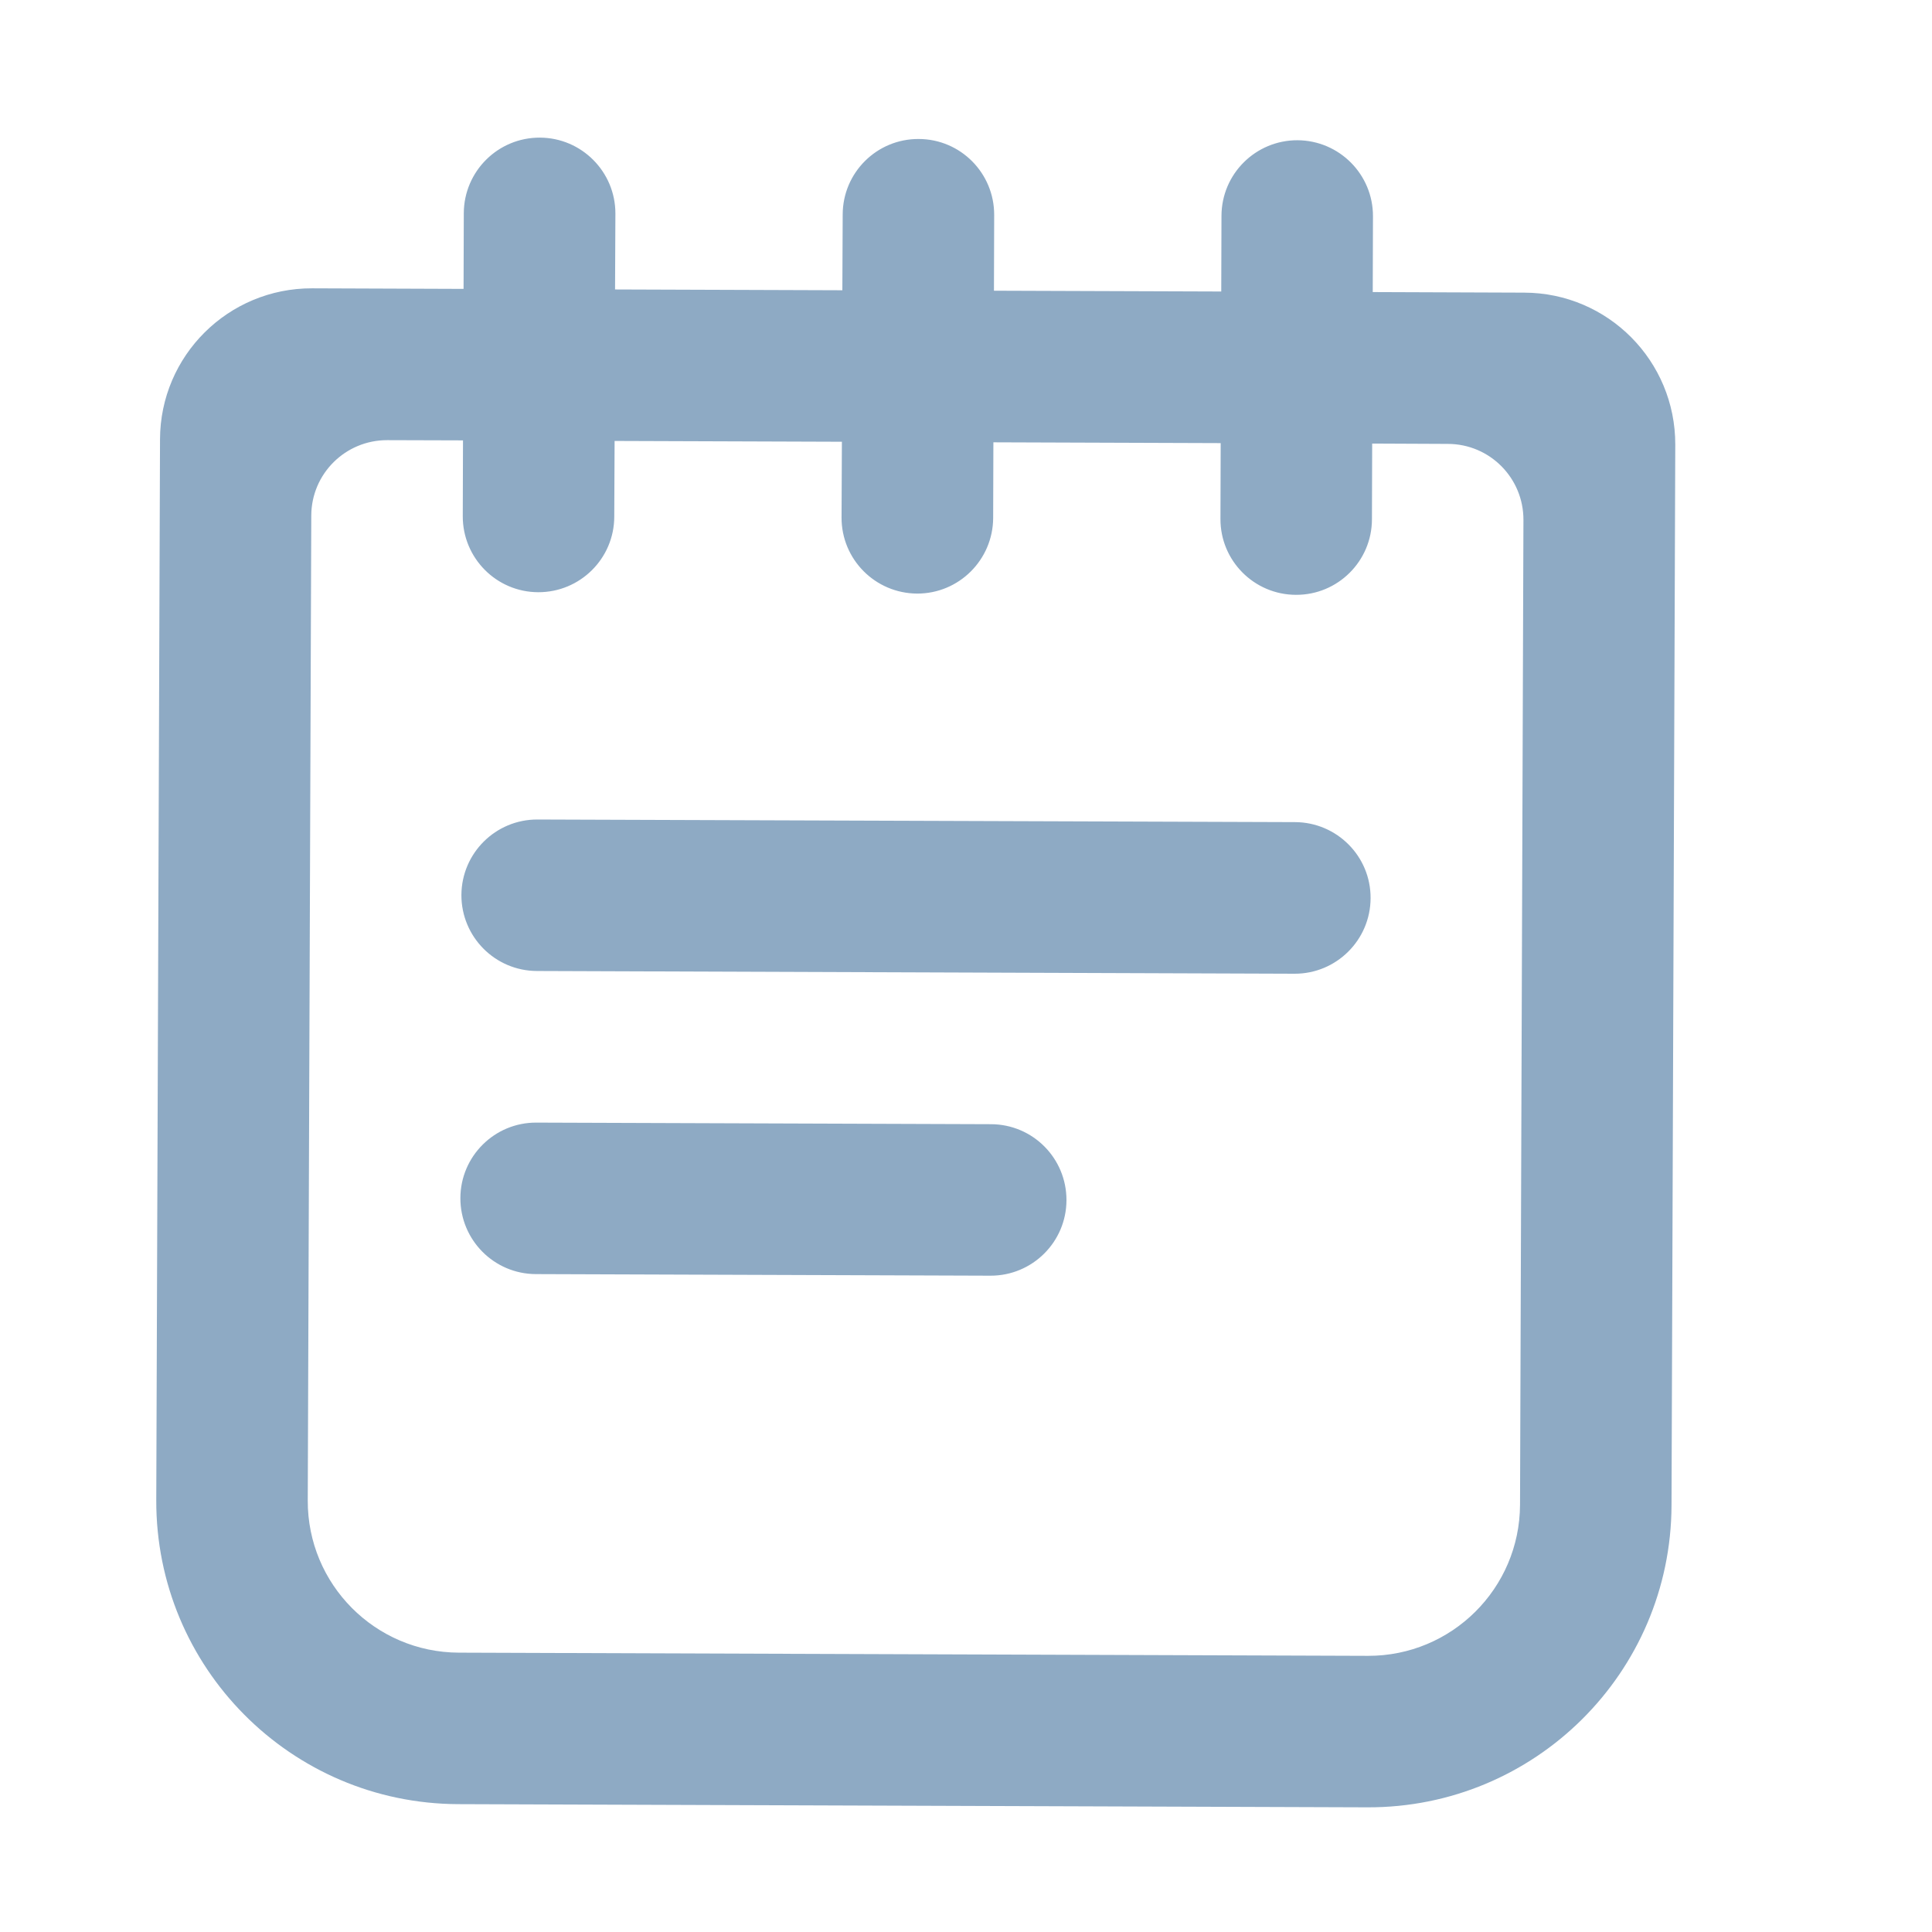
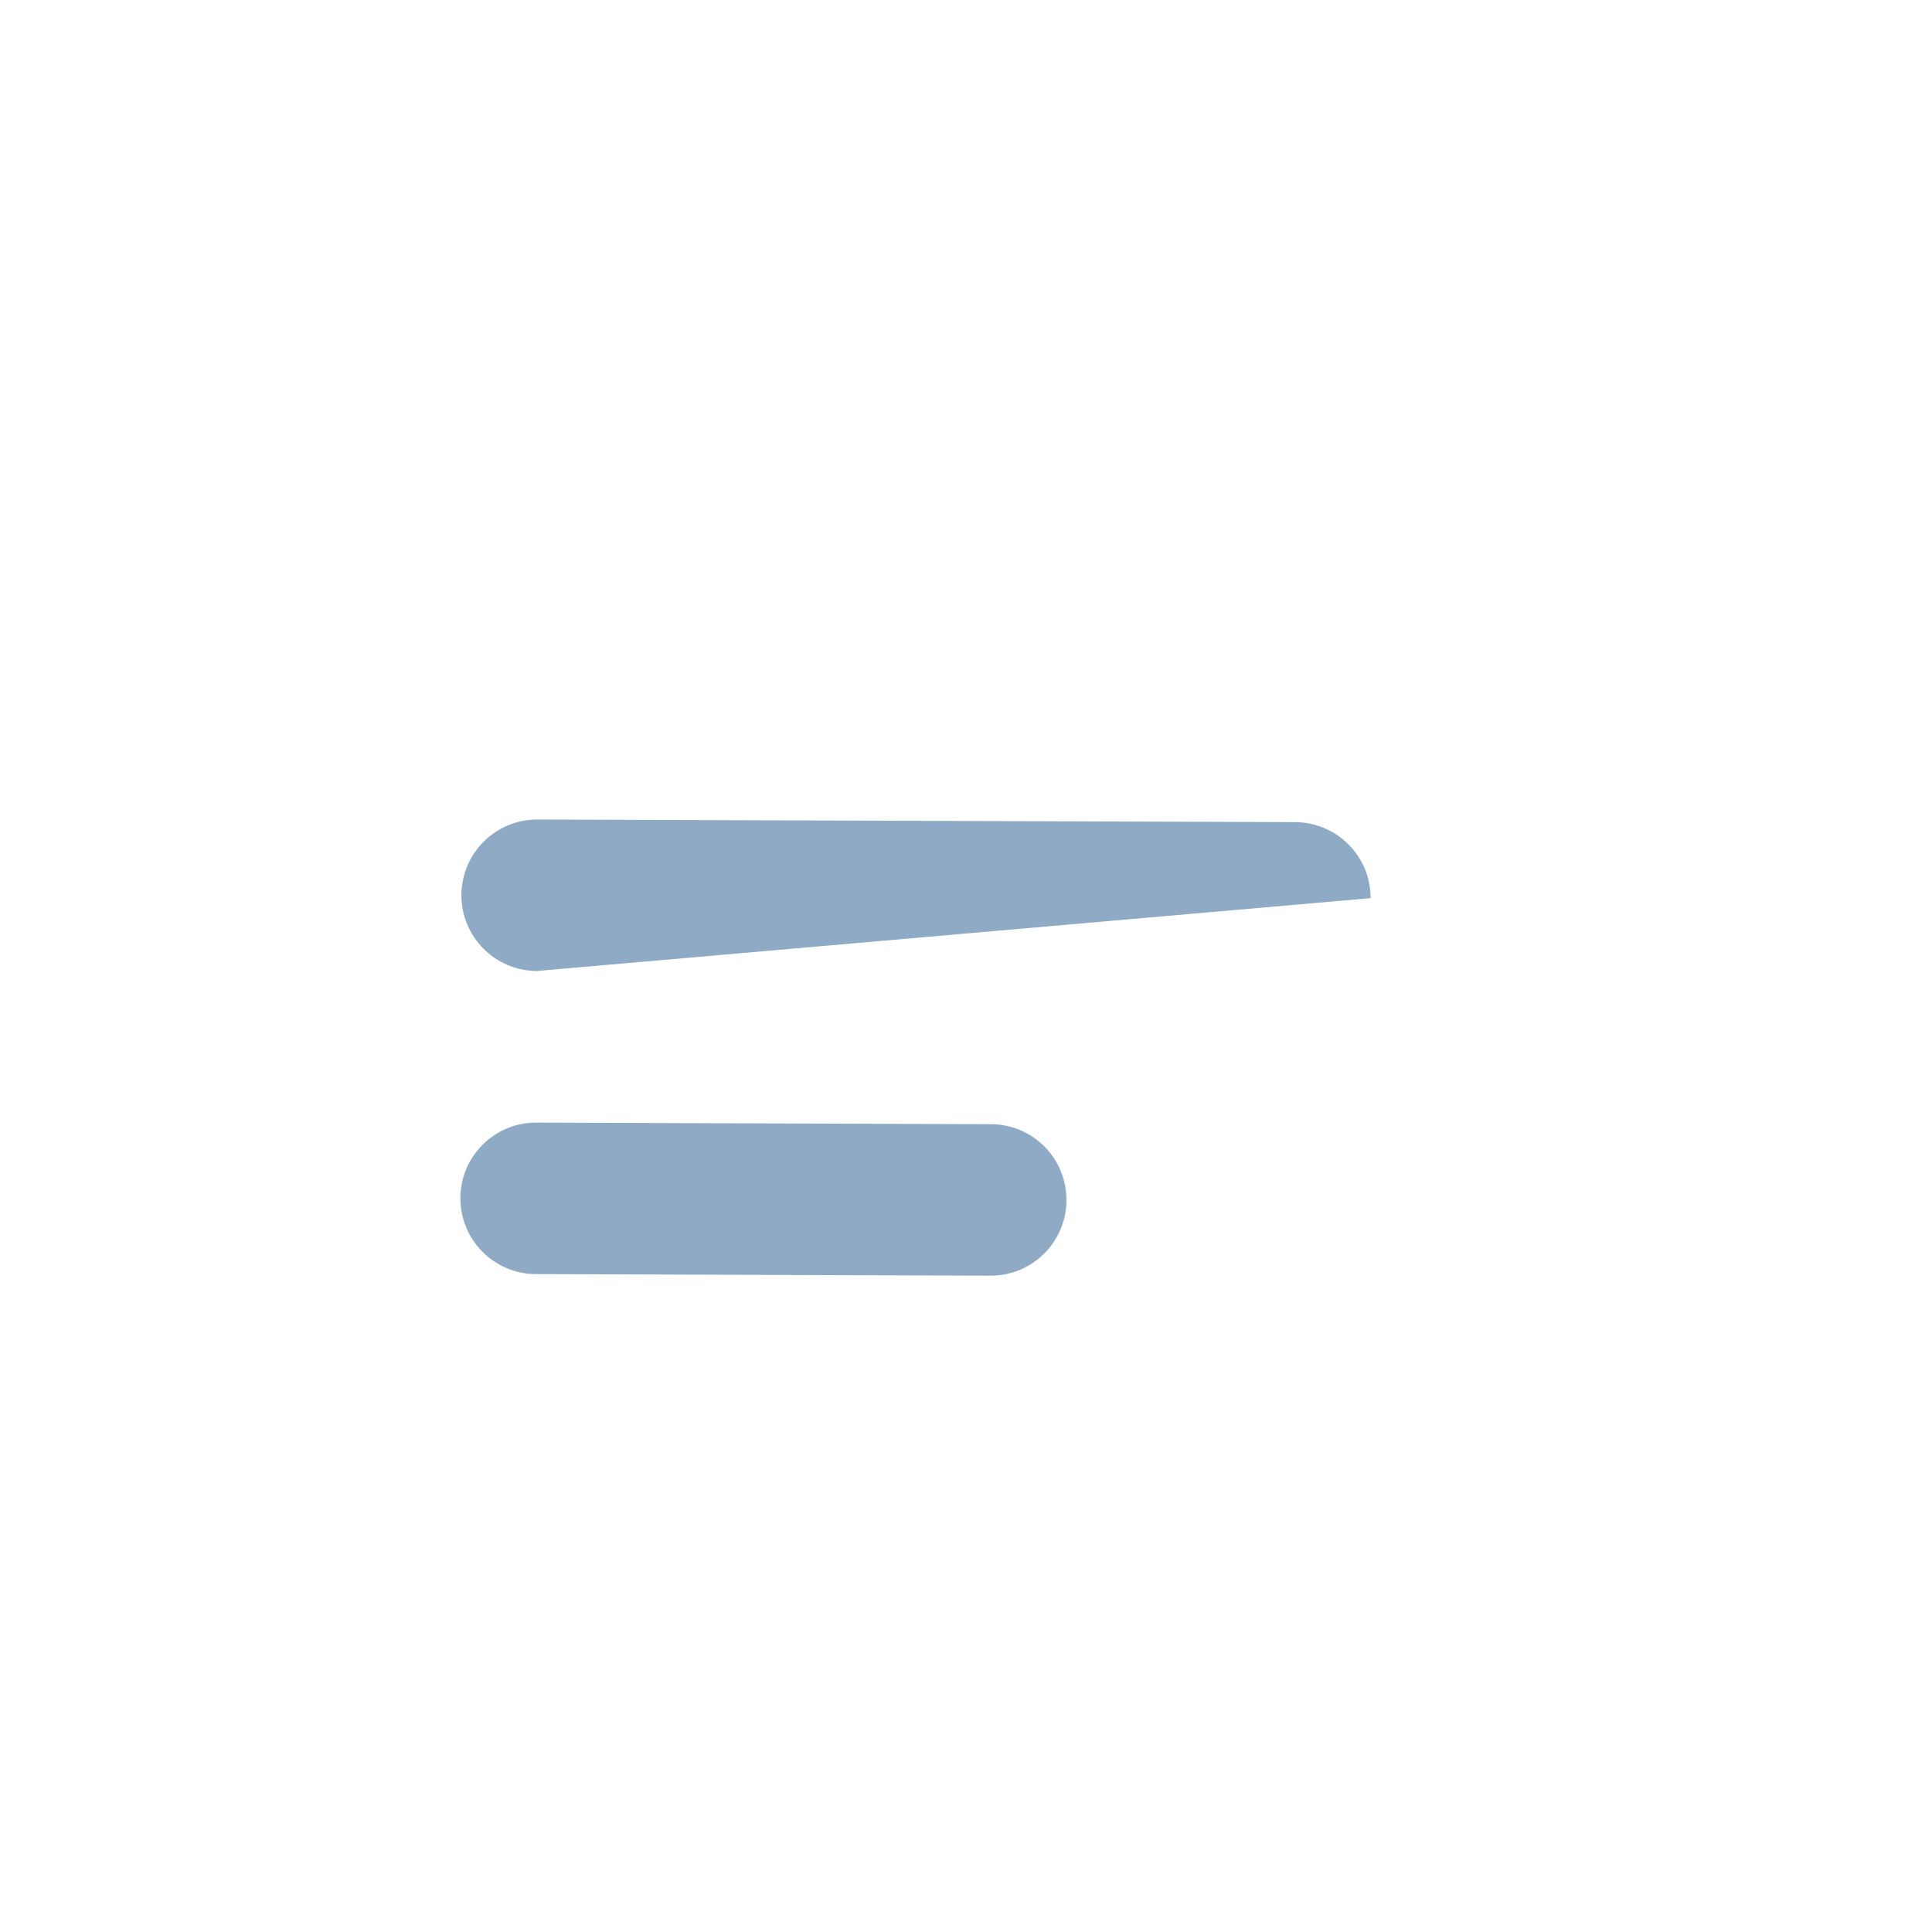
<svg xmlns="http://www.w3.org/2000/svg" width="17" height="17" viewBox="0 0 17 17" fill="none">
-   <path d="M4.725 8.544C4.356 8.543 4.059 8.243 4.06 7.875C4.062 7.507 4.361 7.21 4.729 7.211L11.396 7.234C11.764 7.236 12.062 7.535 12.06 7.903C12.059 8.271 11.759 8.569 11.391 8.568L4.725 8.544Z" fill="#8EAAC4" />
+   <path d="M4.725 8.544C4.356 8.543 4.059 8.243 4.06 7.875C4.062 7.507 4.361 7.21 4.729 7.211L11.396 7.234C11.764 7.236 12.062 7.535 12.06 7.903L4.725 8.544Z" fill="#8EAAC4" />
  <path d="M4.051 10.542C4.05 10.91 4.347 11.21 4.715 11.211L8.715 11.225C9.083 11.226 9.383 10.929 9.384 10.561C9.385 10.192 9.088 9.893 8.72 9.892L4.72 9.878C4.352 9.876 4.052 10.174 4.051 10.542Z" fill="#8EAAC4" />
-   <path fill-rule="evenodd" clip-rule="evenodd" d="M4.75 1.211C4.382 1.21 4.083 1.507 4.081 1.875L4.079 2.542L2.746 2.537C2.009 2.535 1.41 3.129 1.408 3.866L1.375 13.199C1.37 14.672 2.559 15.87 4.032 15.875L12.032 15.903C13.505 15.908 14.703 14.719 14.708 13.246L14.741 3.913C14.743 3.176 14.149 2.577 13.412 2.575L12.079 2.57L12.081 1.903C12.082 1.535 11.785 1.236 11.417 1.234C11.049 1.233 10.749 1.53 10.748 1.899L10.746 2.565L8.746 2.558L8.748 1.892C8.749 1.523 8.452 1.224 8.084 1.223C7.715 1.221 7.416 1.519 7.415 1.887L7.412 2.554L5.412 2.547L5.415 1.88C5.416 1.512 5.118 1.212 4.75 1.211ZM10.741 3.899L8.741 3.892L8.739 4.558C8.737 4.926 8.438 5.224 8.07 5.223C7.701 5.221 7.404 4.922 7.405 4.554L7.408 3.887L5.408 3.88L5.405 4.547C5.404 4.915 5.104 5.212 4.736 5.211C4.368 5.21 4.071 4.91 4.072 4.542L4.074 3.875L3.408 3.873C3.039 3.872 2.74 4.169 2.739 4.537L2.708 13.204C2.706 13.94 3.3 14.539 4.037 14.542L12.037 14.57C12.773 14.572 13.372 13.978 13.375 13.241L13.405 4.575C13.406 4.206 13.109 3.907 12.741 3.906L12.074 3.903L12.072 4.57C12.071 4.938 11.771 5.236 11.403 5.234C11.035 5.233 10.737 4.933 10.739 4.565L10.741 3.899Z" fill="#8EAAC4" />
</svg>